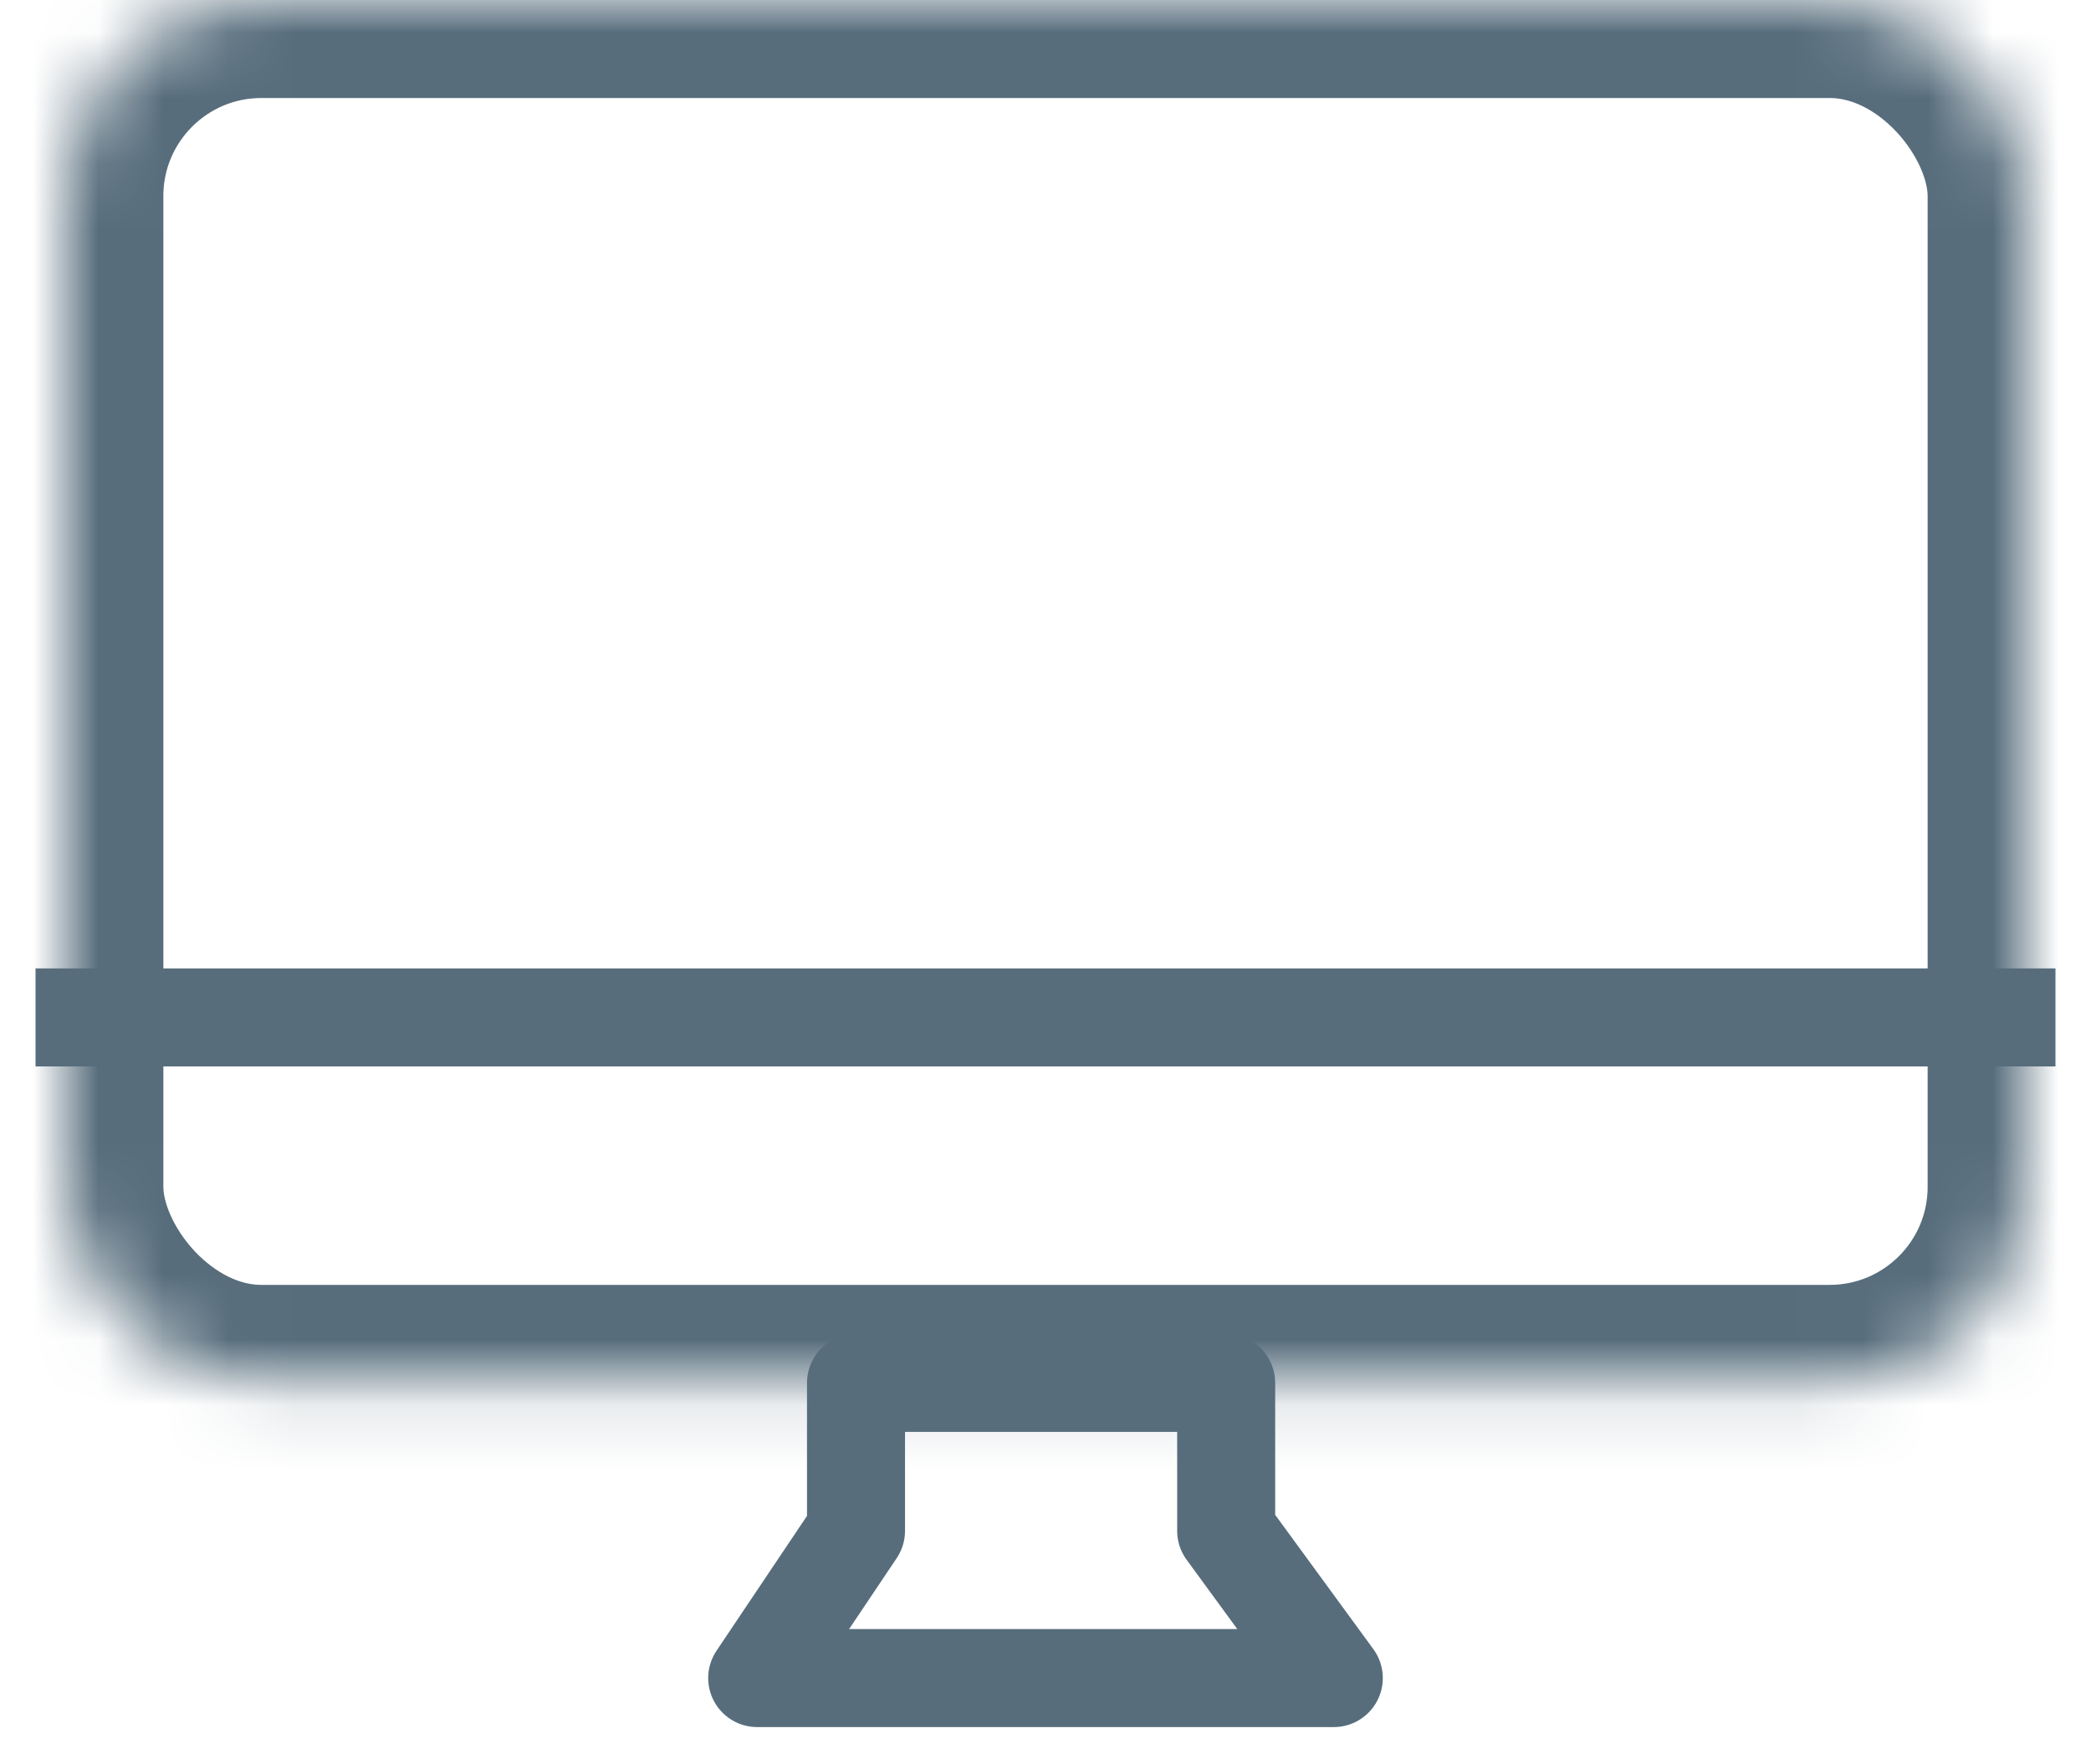
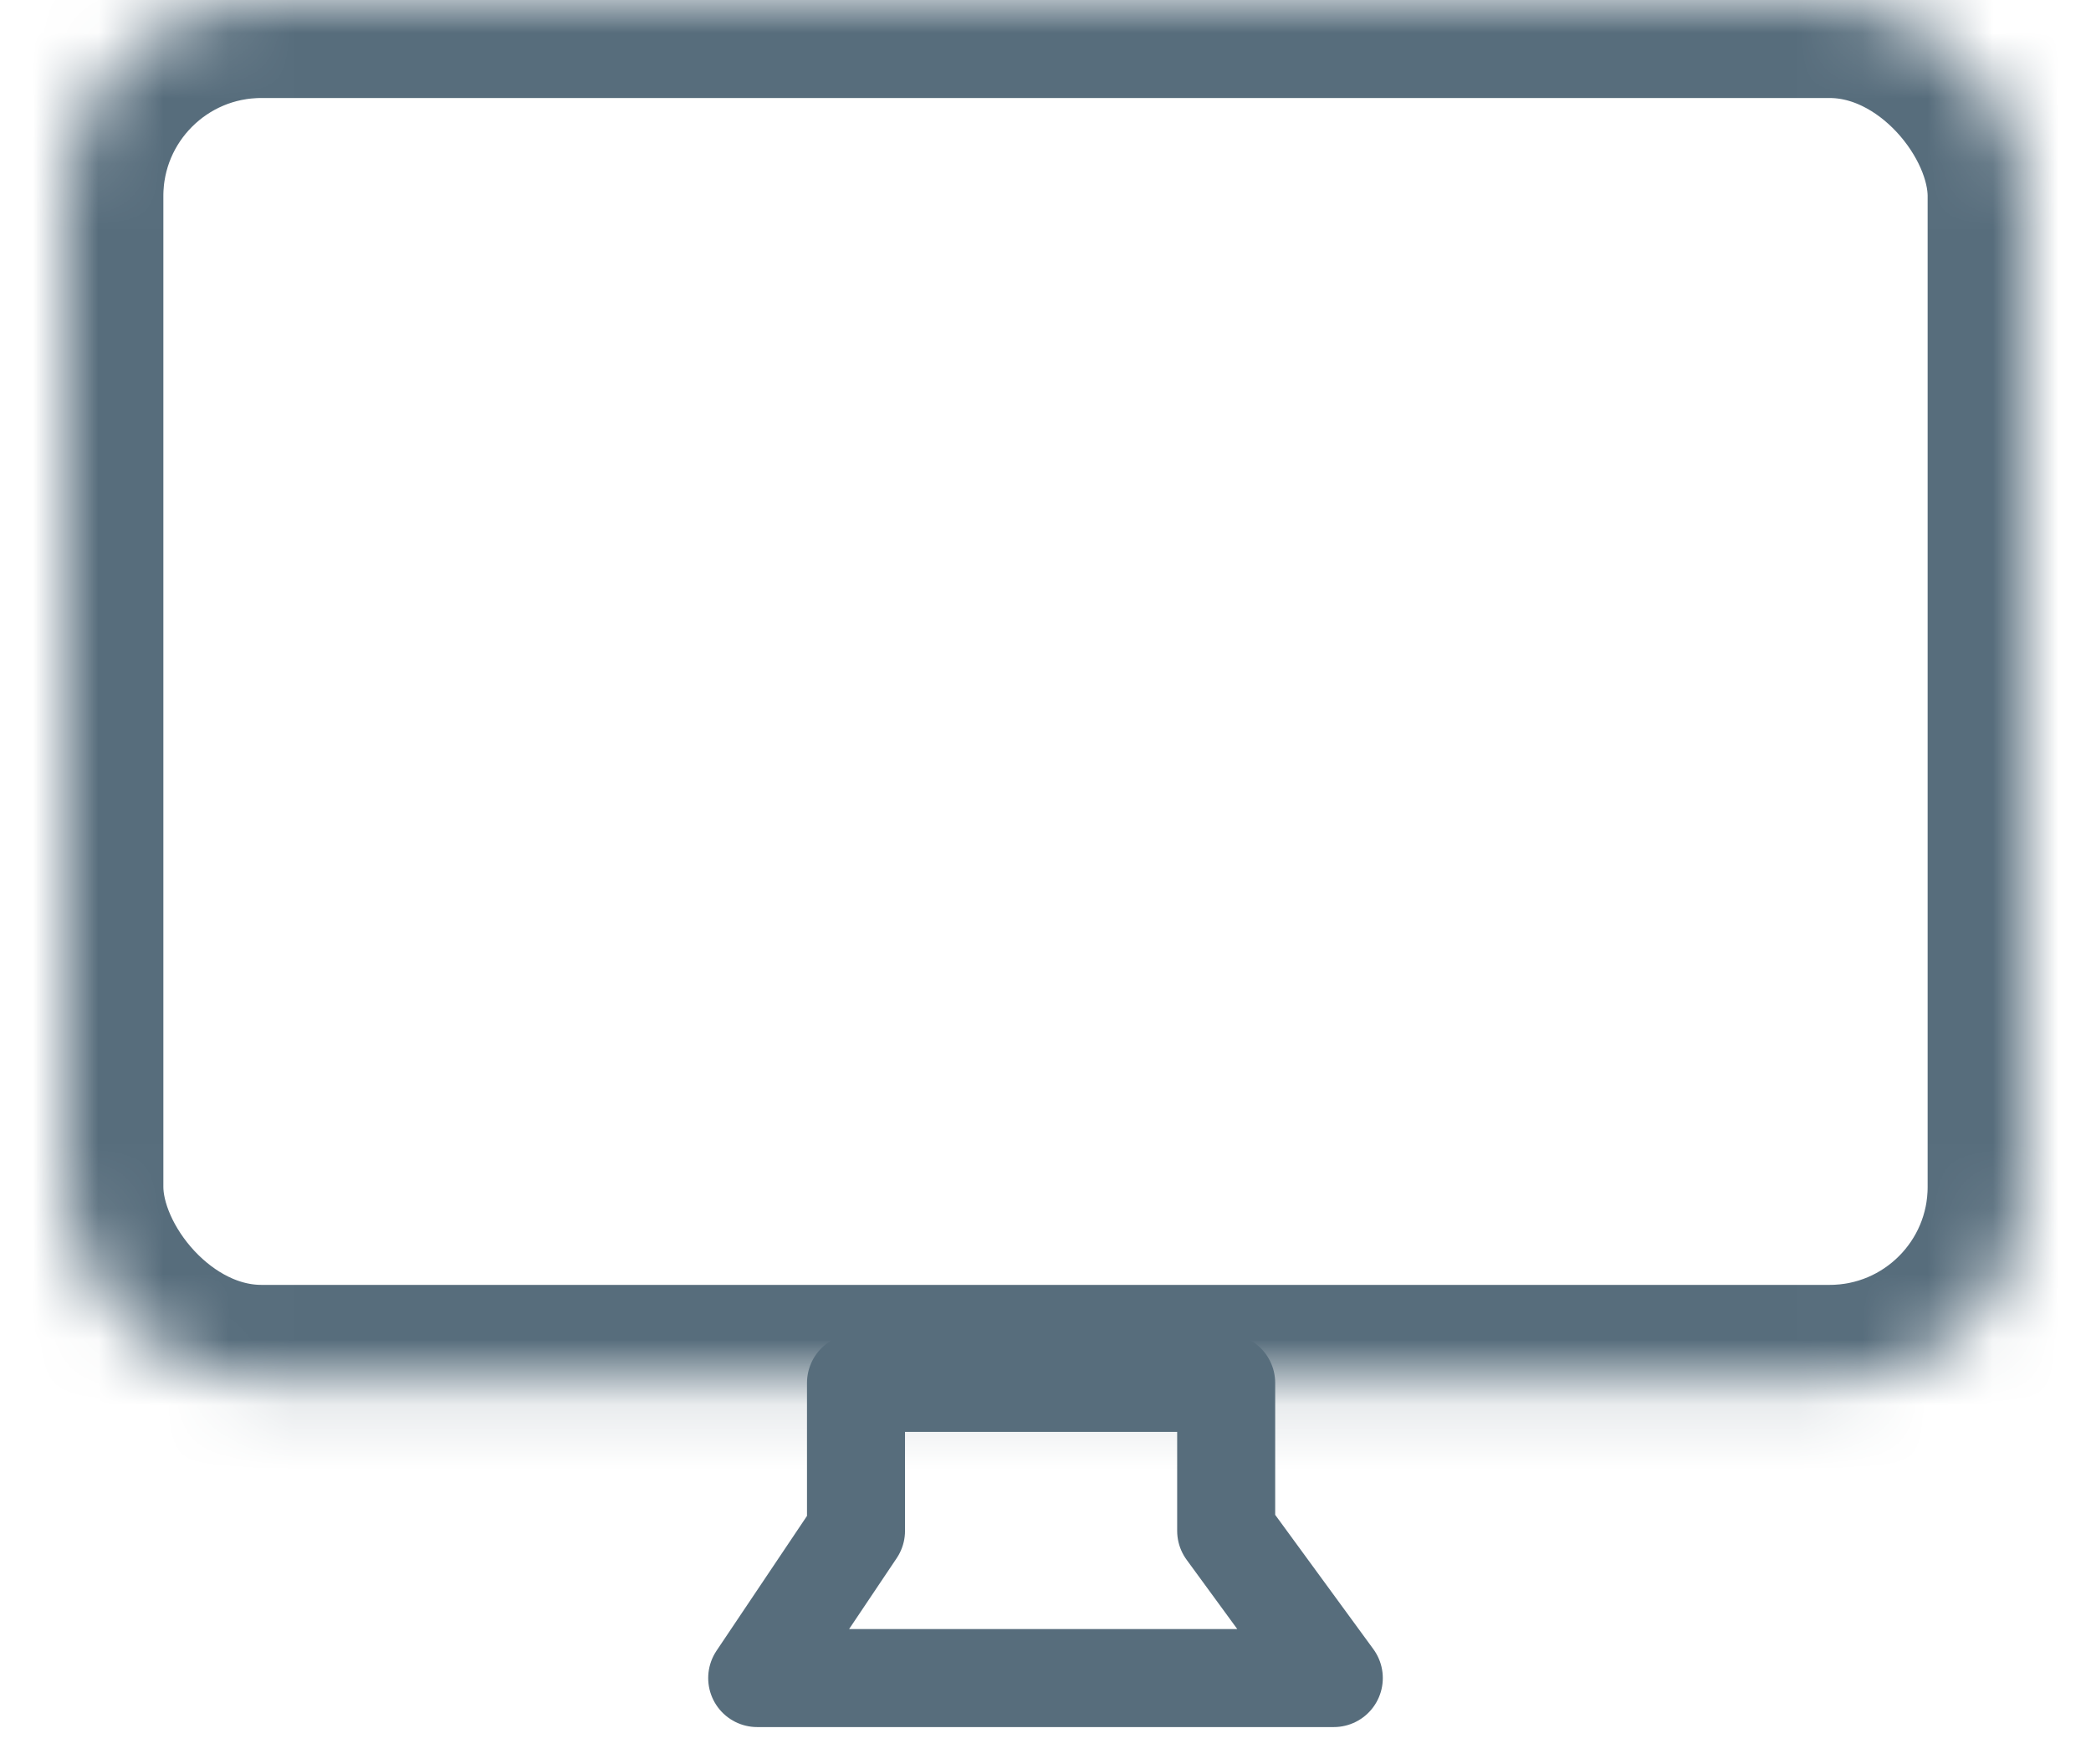
<svg xmlns="http://www.w3.org/2000/svg" xmlns:xlink="http://www.w3.org/1999/xlink" width="32px" height="27px" viewBox="0 0 32 27" version="1.1">
  <title>Group 9</title>
  <desc>Created with Sketch.</desc>
  <defs>
    <rect id="path-1" x="0" y="0" width="30" height="21.163" rx="3" />
    <mask id="mask-2" maskContentUnits="userSpaceOnUse" maskUnits="objectBoundingBox" x="0" y="0" width="30" height="21.163" fill="white">
      <use xlink:href="#path-1" />
    </mask>
  </defs>
  <g id="ENGAGER-22.08-----M" stroke="none" stroke-width="1" fill="none" fill-rule="evenodd">
    <g id="Engage-desktop-Copy-2" transform="translate(-732, -1735)" stroke="#576D7C">
      <g id="FEATURE-1" transform="translate(0, 878)">
        <g id="Switcher" transform="translate(689, 849)">
          <g id="Group-9" transform="translate(44, 8)">
            <polygon id="Rectangle-5" stroke-width="1.5" stroke-linecap="round" stroke-linejoin="round" points="12.1 23.427 12.1 21.163 17.765 21.163 17.765 23.427 19.412 25.68 10.588 25.68" />
            <use id="Rectangle-4" mask="url(#mask-2)" stroke-width="3" xlink:href="#path-1" />
-             <path d="M0.294,15.57 L29.706,15.57" id="Line" stroke-width="1.5" stroke-linecap="square" />
          </g>
        </g>
      </g>
    </g>
  </g>
</svg>